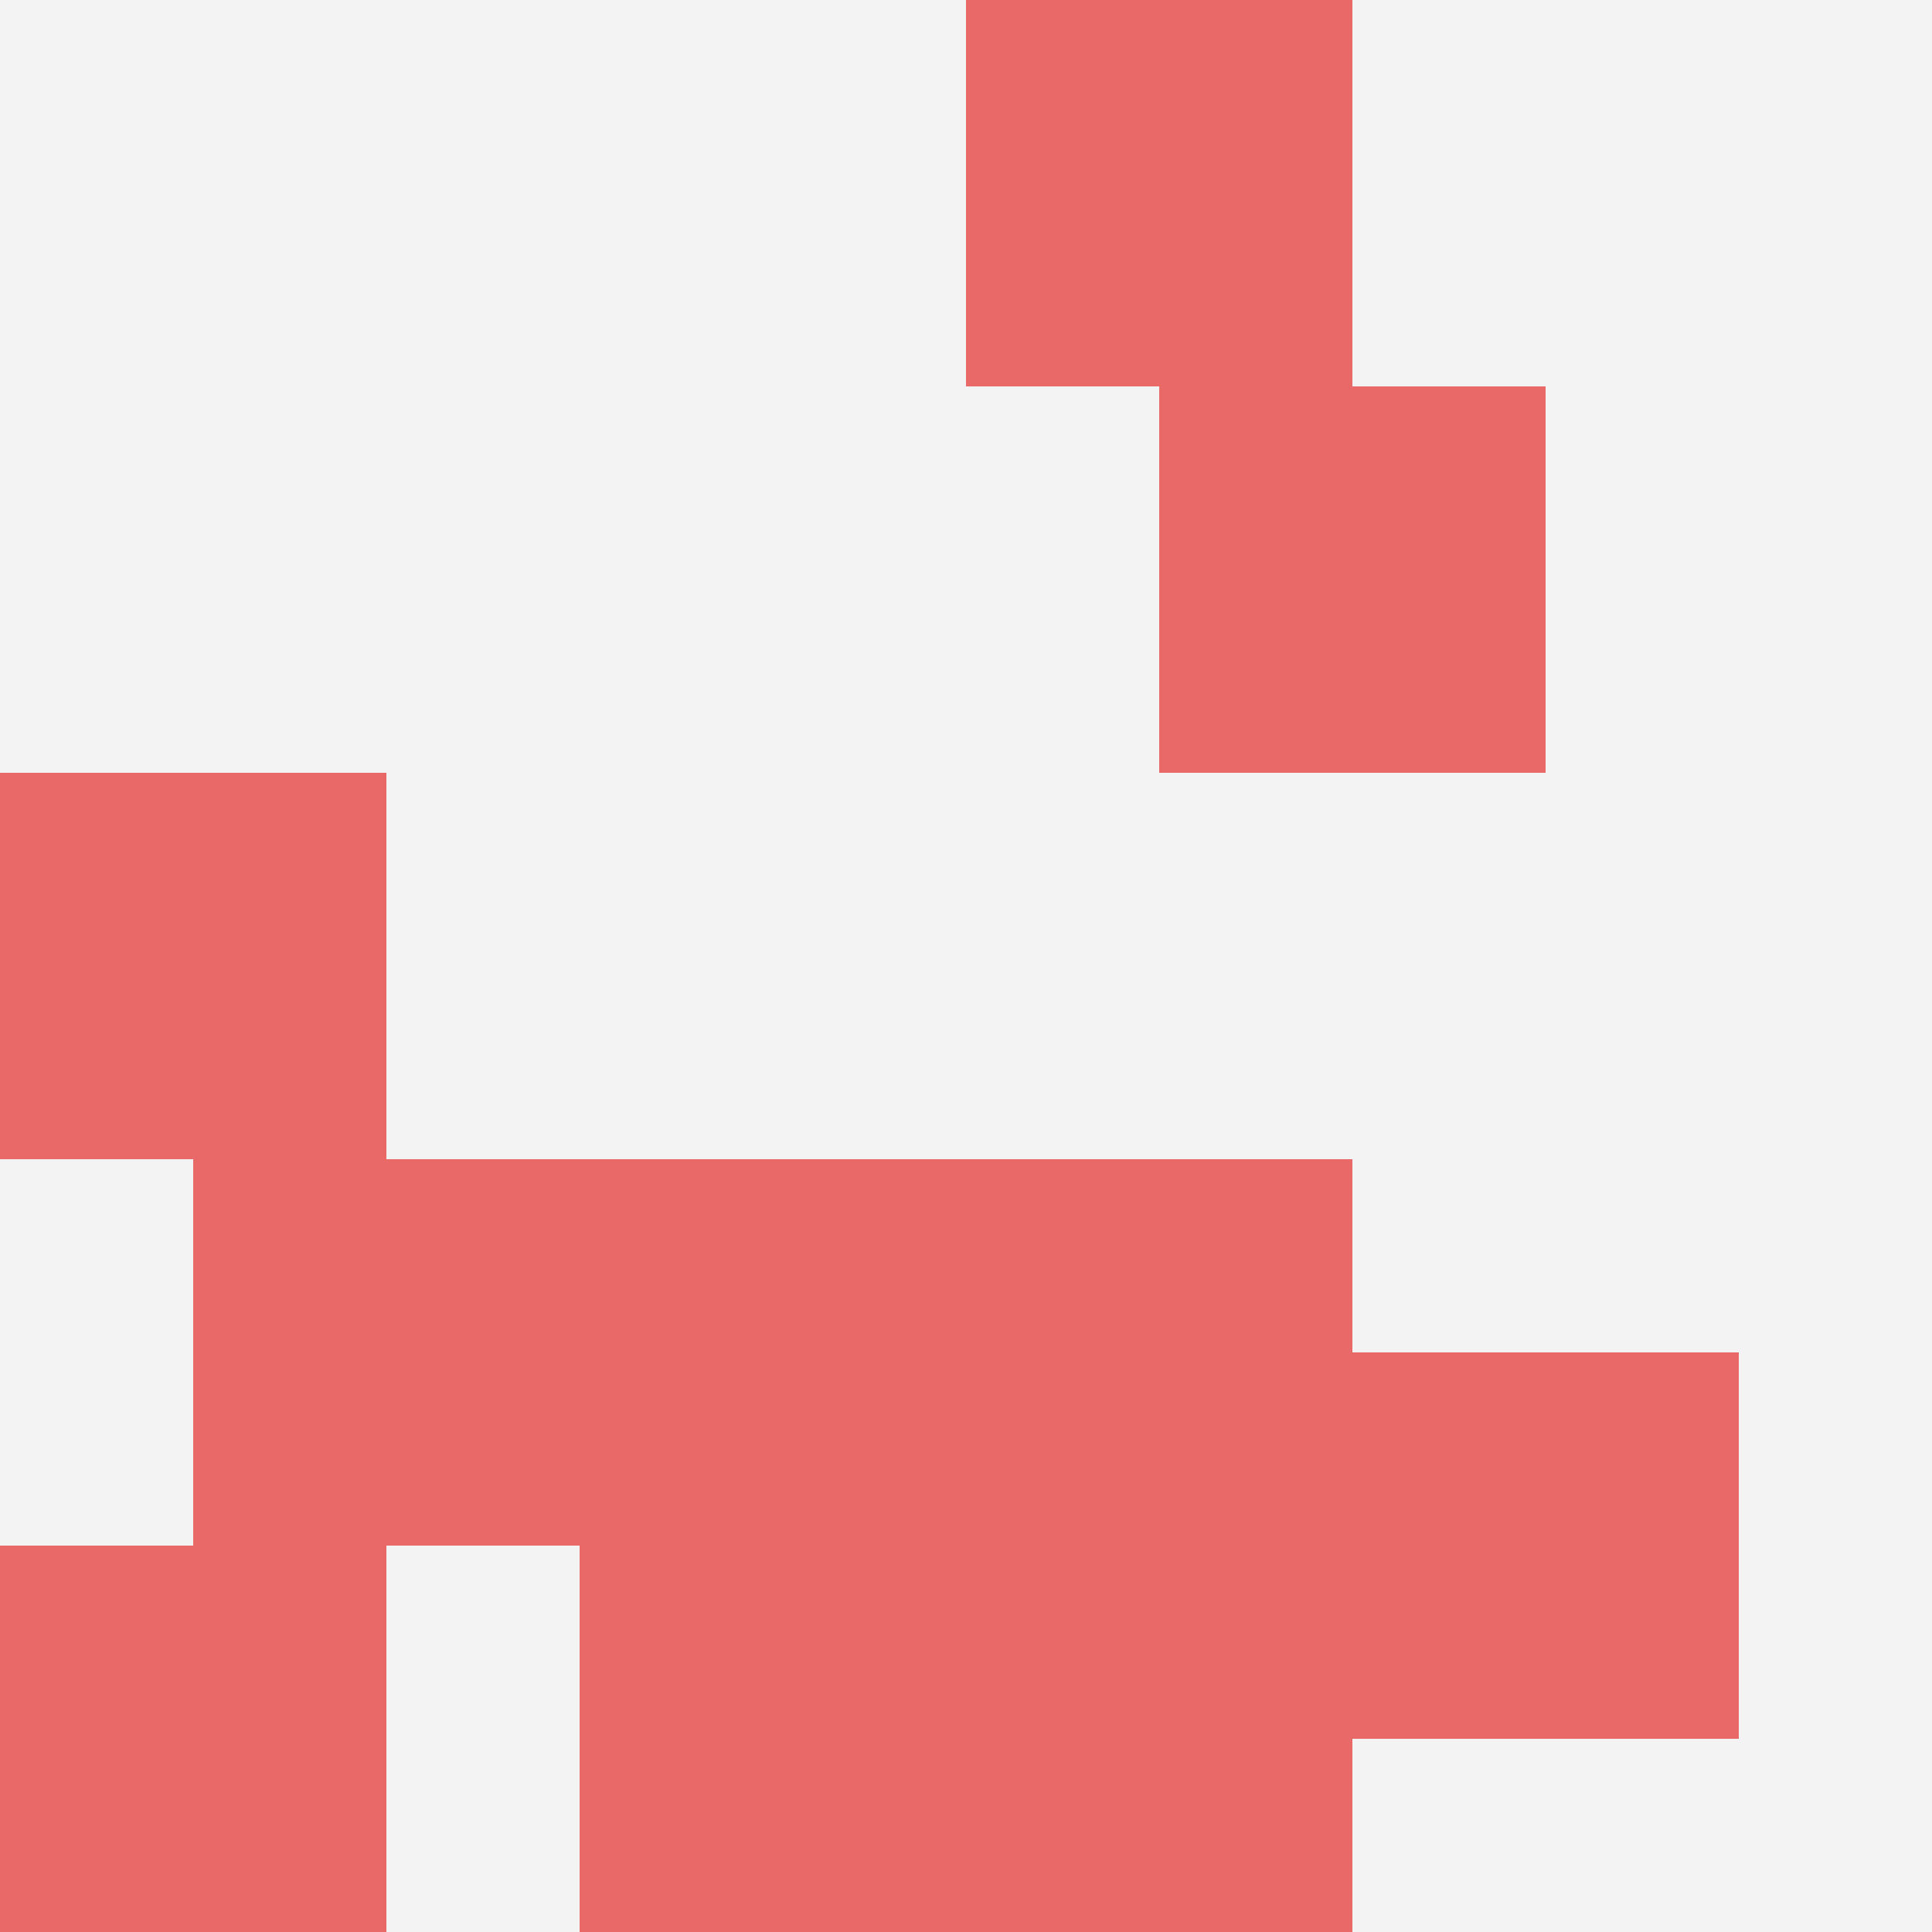
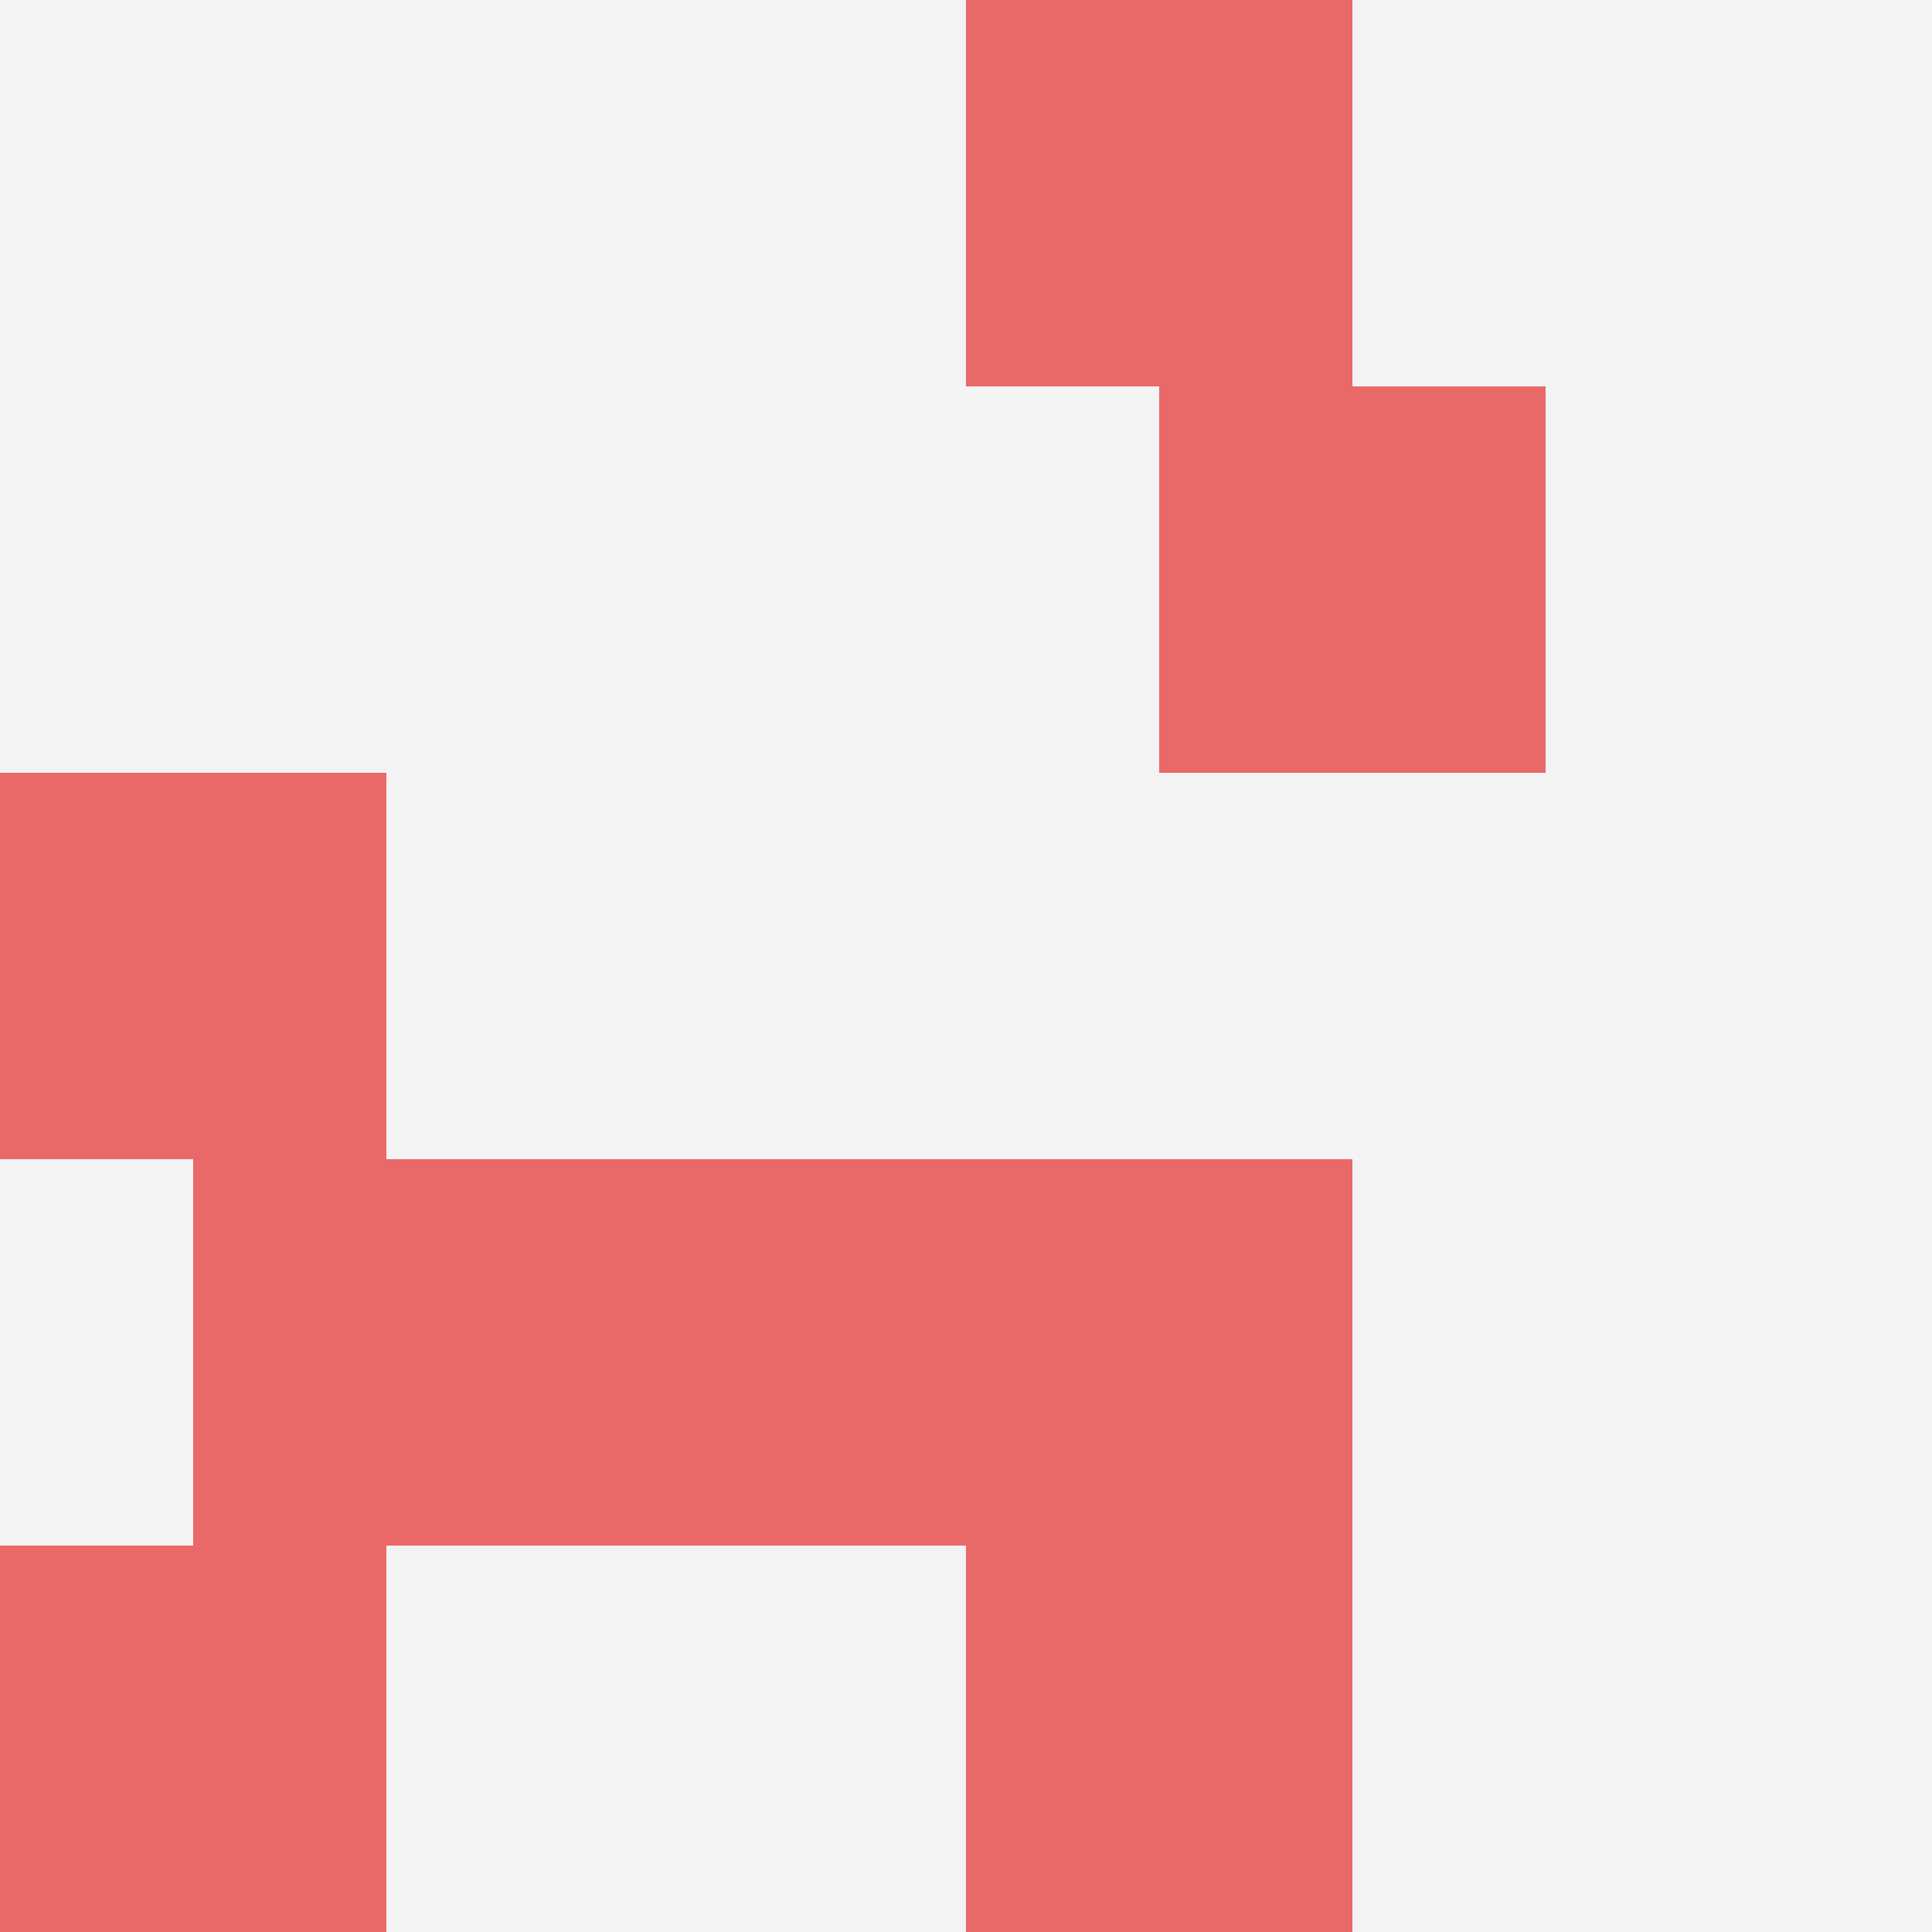
<svg xmlns="http://www.w3.org/2000/svg" id="ten-svg" preserveAspectRatio="xMinYMin meet" viewBox="0 0 10 10">
  <rect x="0" y="0" width="10" height="10" fill="#F3F3F3" />
  <rect class="t" x="5" y="0" />
-   <rect class="t" x="7" y="7" />
  <rect class="t" x="5" y="8" />
  <rect class="t" x="0" y="4" />
  <rect class="t" x="5" y="6" />
  <rect class="t" x="0" y="8" />
  <rect class="t" x="1" y="6" />
  <rect class="t" x="3" y="6" />
-   <rect class="t" x="3" y="8" />
  <rect class="t" x="6" y="2" />
  <style>.t{width:2px;height:2px;fill:#E96868} #ten-svg{shape-rendering:crispedges;}</style>
</svg>